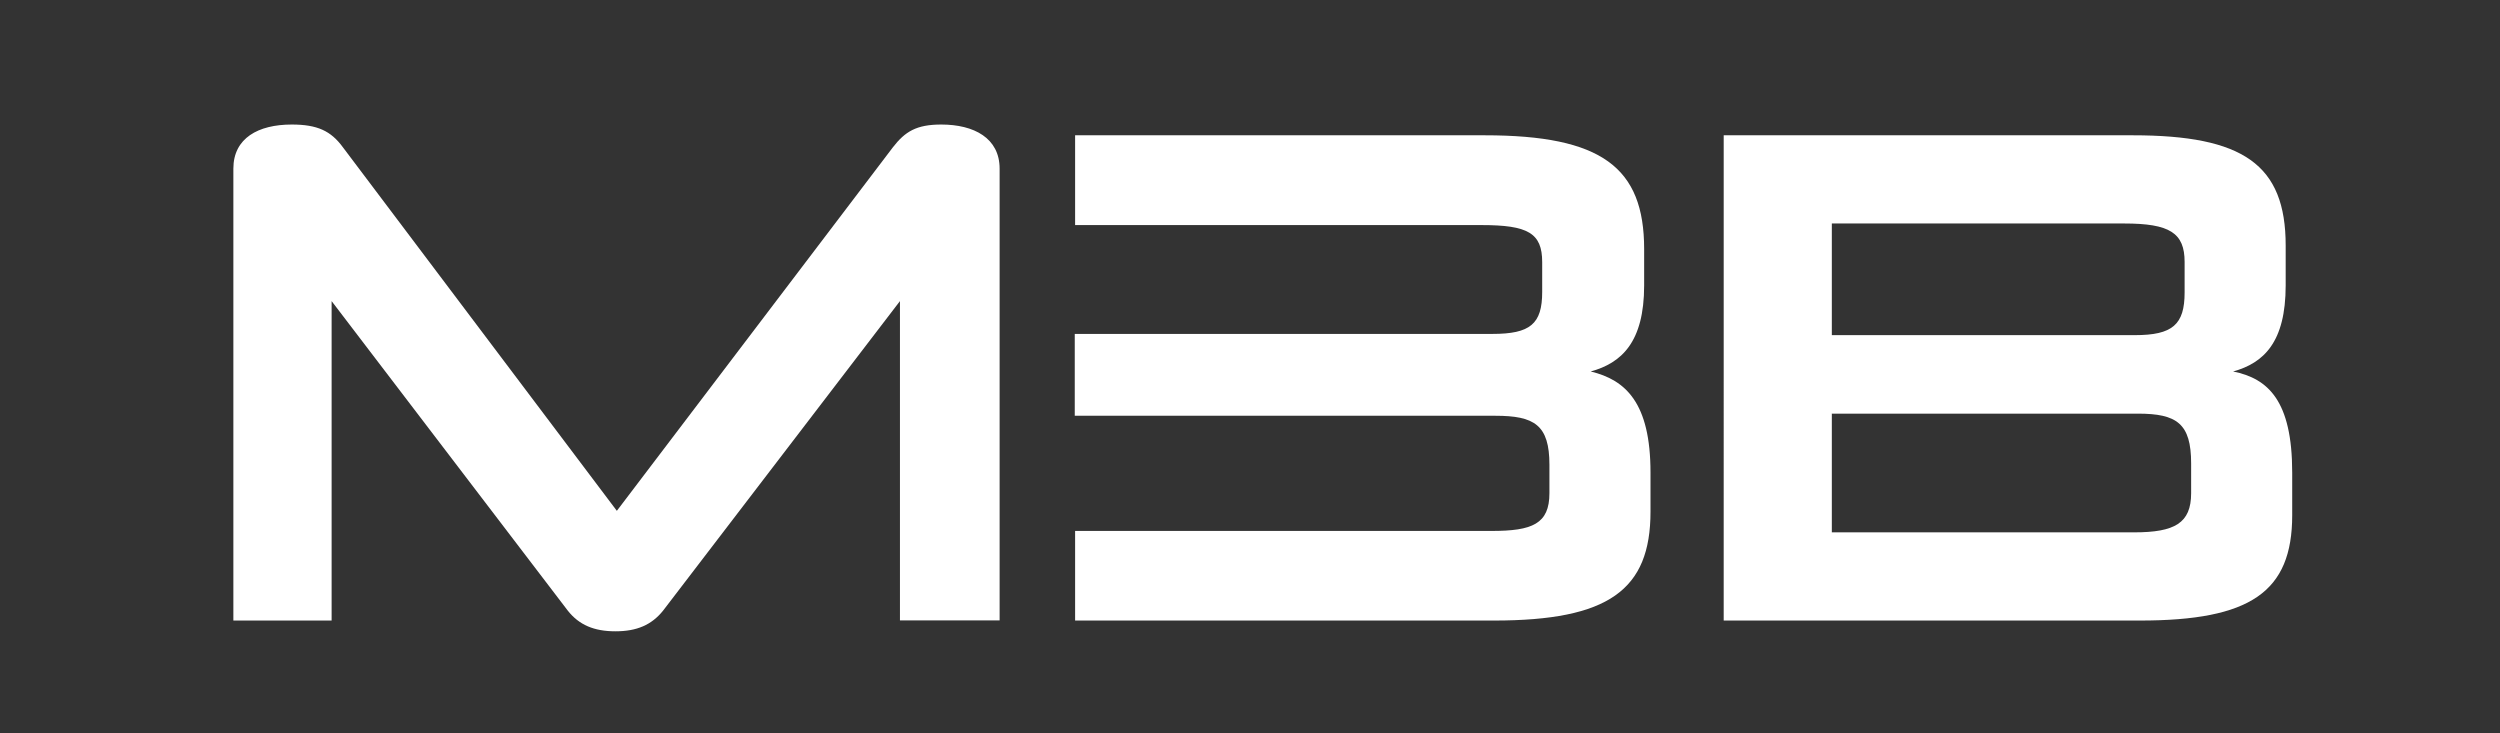
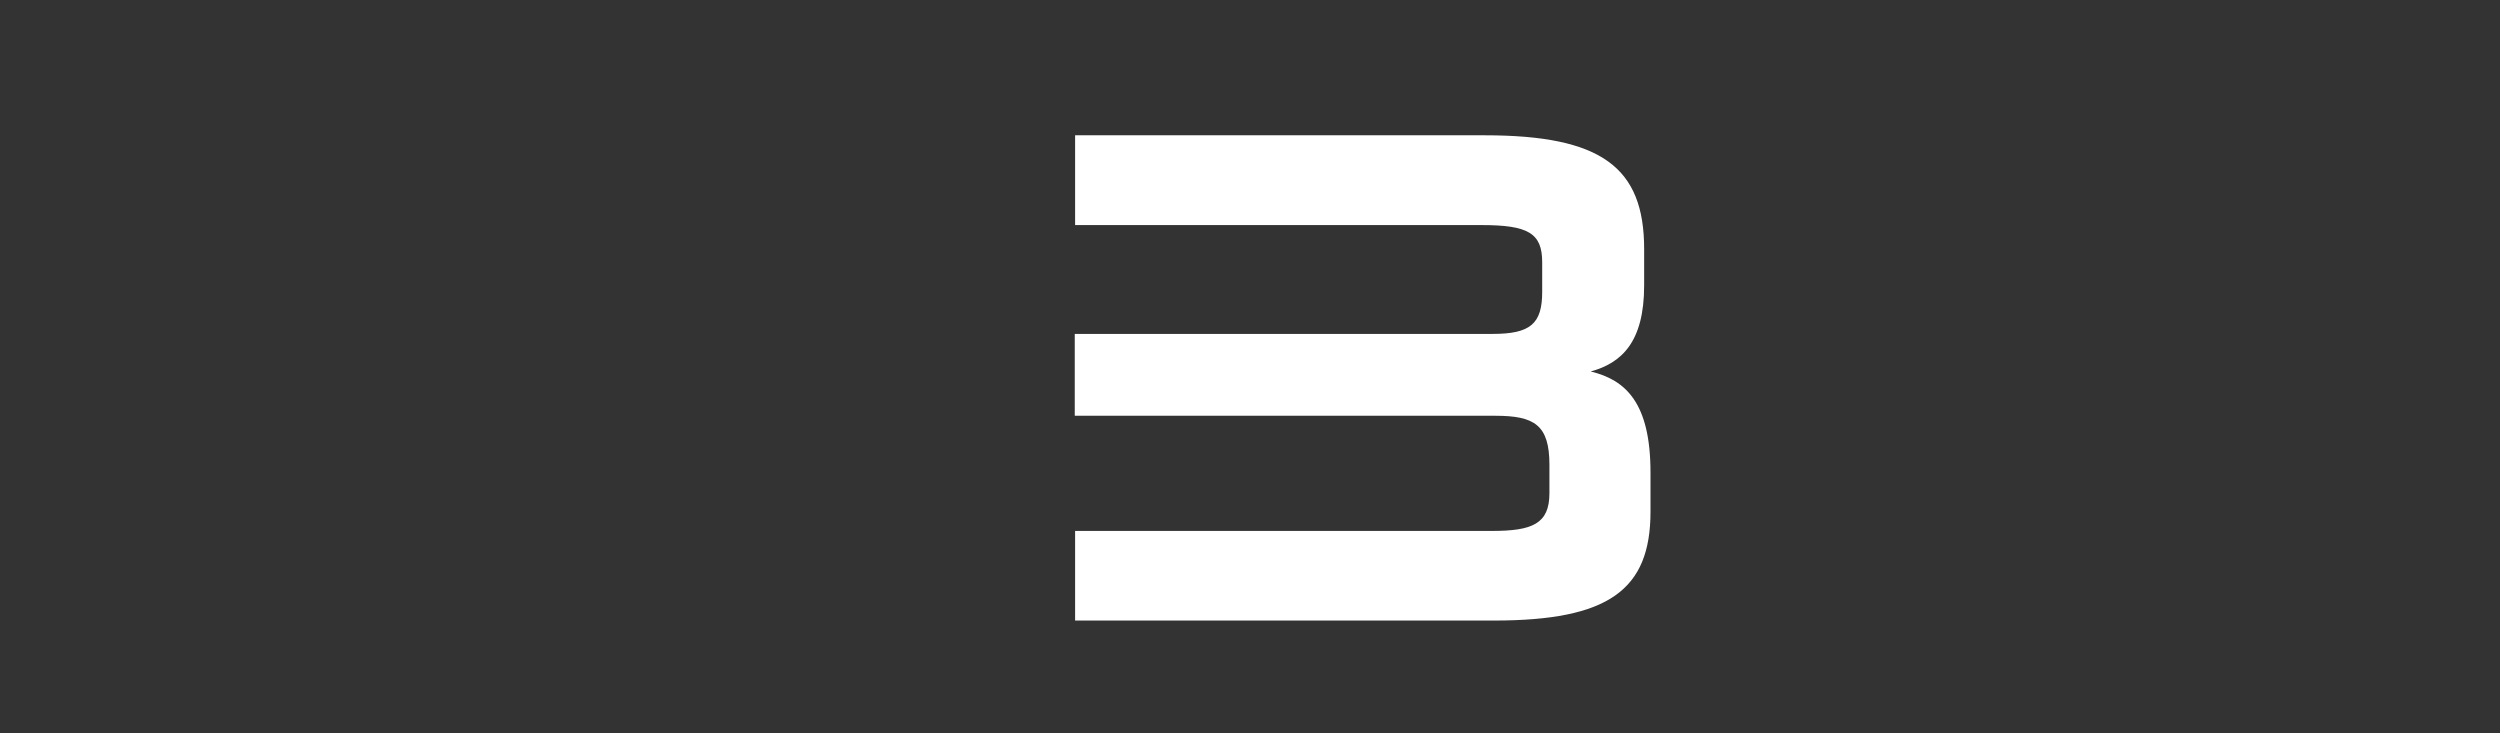
<svg xmlns="http://www.w3.org/2000/svg" id="Ebene_1" data-name="Ebene 1" viewBox="0 0 141.73 41.58">
  <rect x="0" y="0" width="141.73" height="41.58" fill="#333333" stroke="none" />
  <defs>
    <style>
      .cls-1 {
        fill: #fff;
      }
    </style>
  </defs>
-   <path class="cls-1" d="M51.02,35.18v-18.11l-13.43,17.55c-.65.81-1.49,1.17-2.7,1.17s-2.06-.36-2.7-1.17l-13.39-17.55v18.11h-5.57V9.56c0-1.73,1.41-2.5,3.31-2.5,1.45,0,2.22.36,2.9,1.29l15.53,20.61,15.65-20.61c.69-.89,1.33-1.29,2.74-1.29,1.86,0,3.31.77,3.31,2.5v25.61h-5.65Z" />
  <path class="cls-1" d="M60.95,12.75v-5.08h23.22c6.62,0,9.04,1.81,9.04,6.45v2.06c0,3.23-1.29,4.4-3.03,4.88,1.98.48,3.39,1.77,3.39,5.73v2.22c0,4.44-2.38,6.17-8.87,6.17h-23.75v-5.08h23.62c2.3,0,3.27-.4,3.27-2.14v-1.61c0-2.26-.85-2.78-3.07-2.78h-23.84v-4.64h23.68c2.14,0,2.82-.56,2.82-2.38v-1.69c0-1.65-.81-2.1-3.43-2.1h-23.06Z" />
-   <path class="cls-1" d="M97.72,7.67h23.19c6.25,0,8.67,1.65,8.67,6.25v2.26c0,3.23-1.25,4.4-2.98,4.88,1.98.4,3.35,1.65,3.35,5.73v2.42c0,4.36-2.38,5.97-8.63,5.97h-23.6V7.67ZM103.85,12.67v6.33h17.18c2.14,0,2.82-.6,2.82-2.42v-1.73c0-1.65-.85-2.18-3.43-2.18h-16.58ZM103.85,23.44v6.74h17.14c2.3,0,3.23-.52,3.23-2.22v-1.69c0-2.26-.81-2.82-3.02-2.82h-17.34Z" />
</svg>